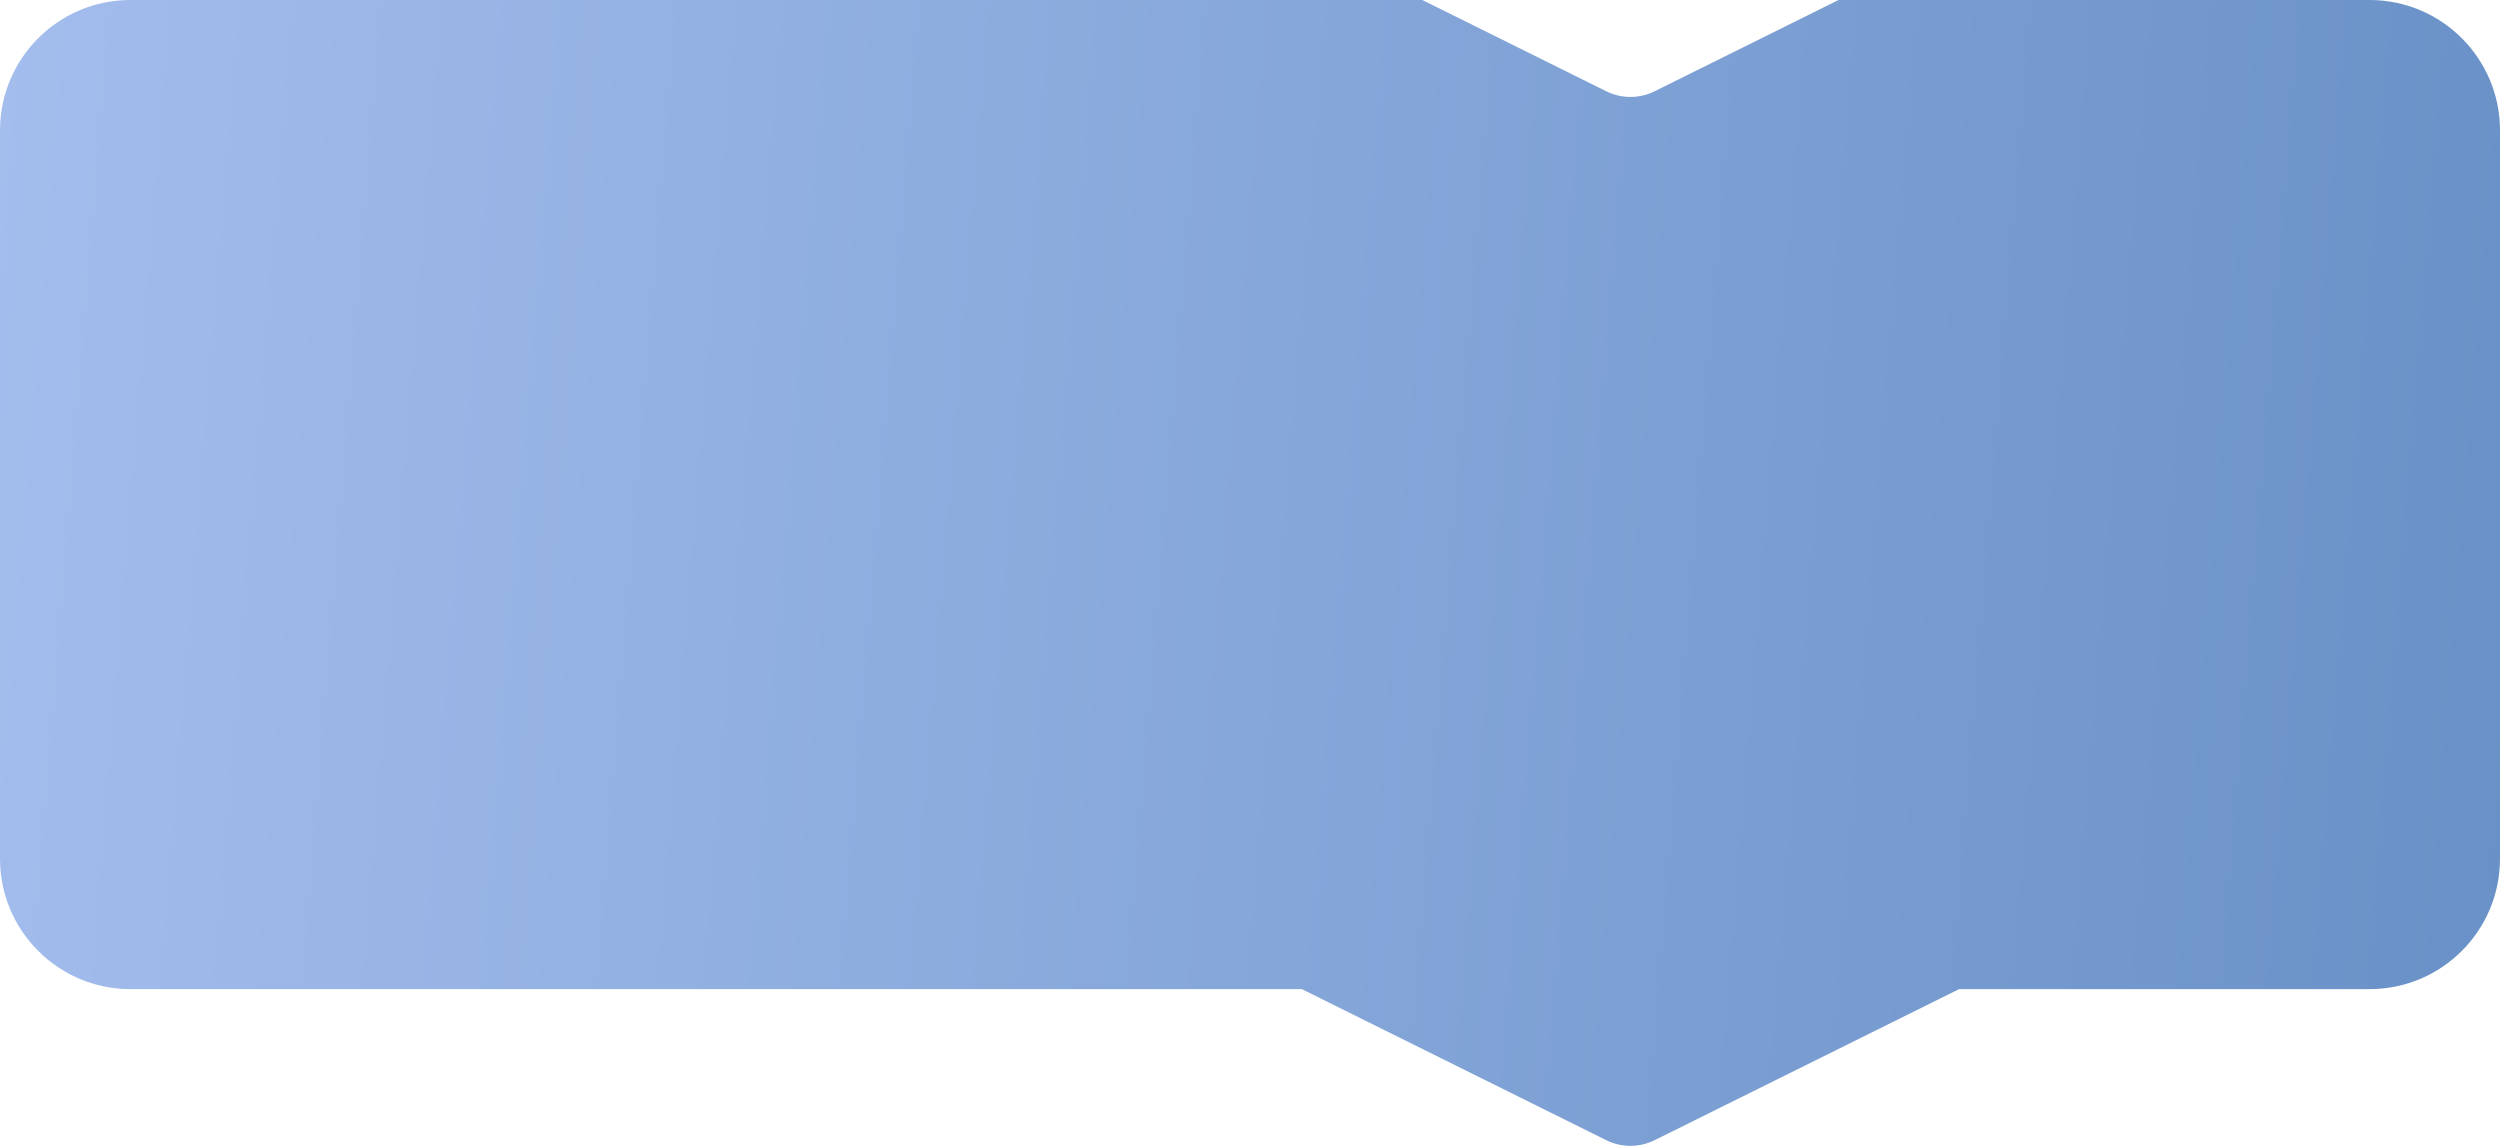
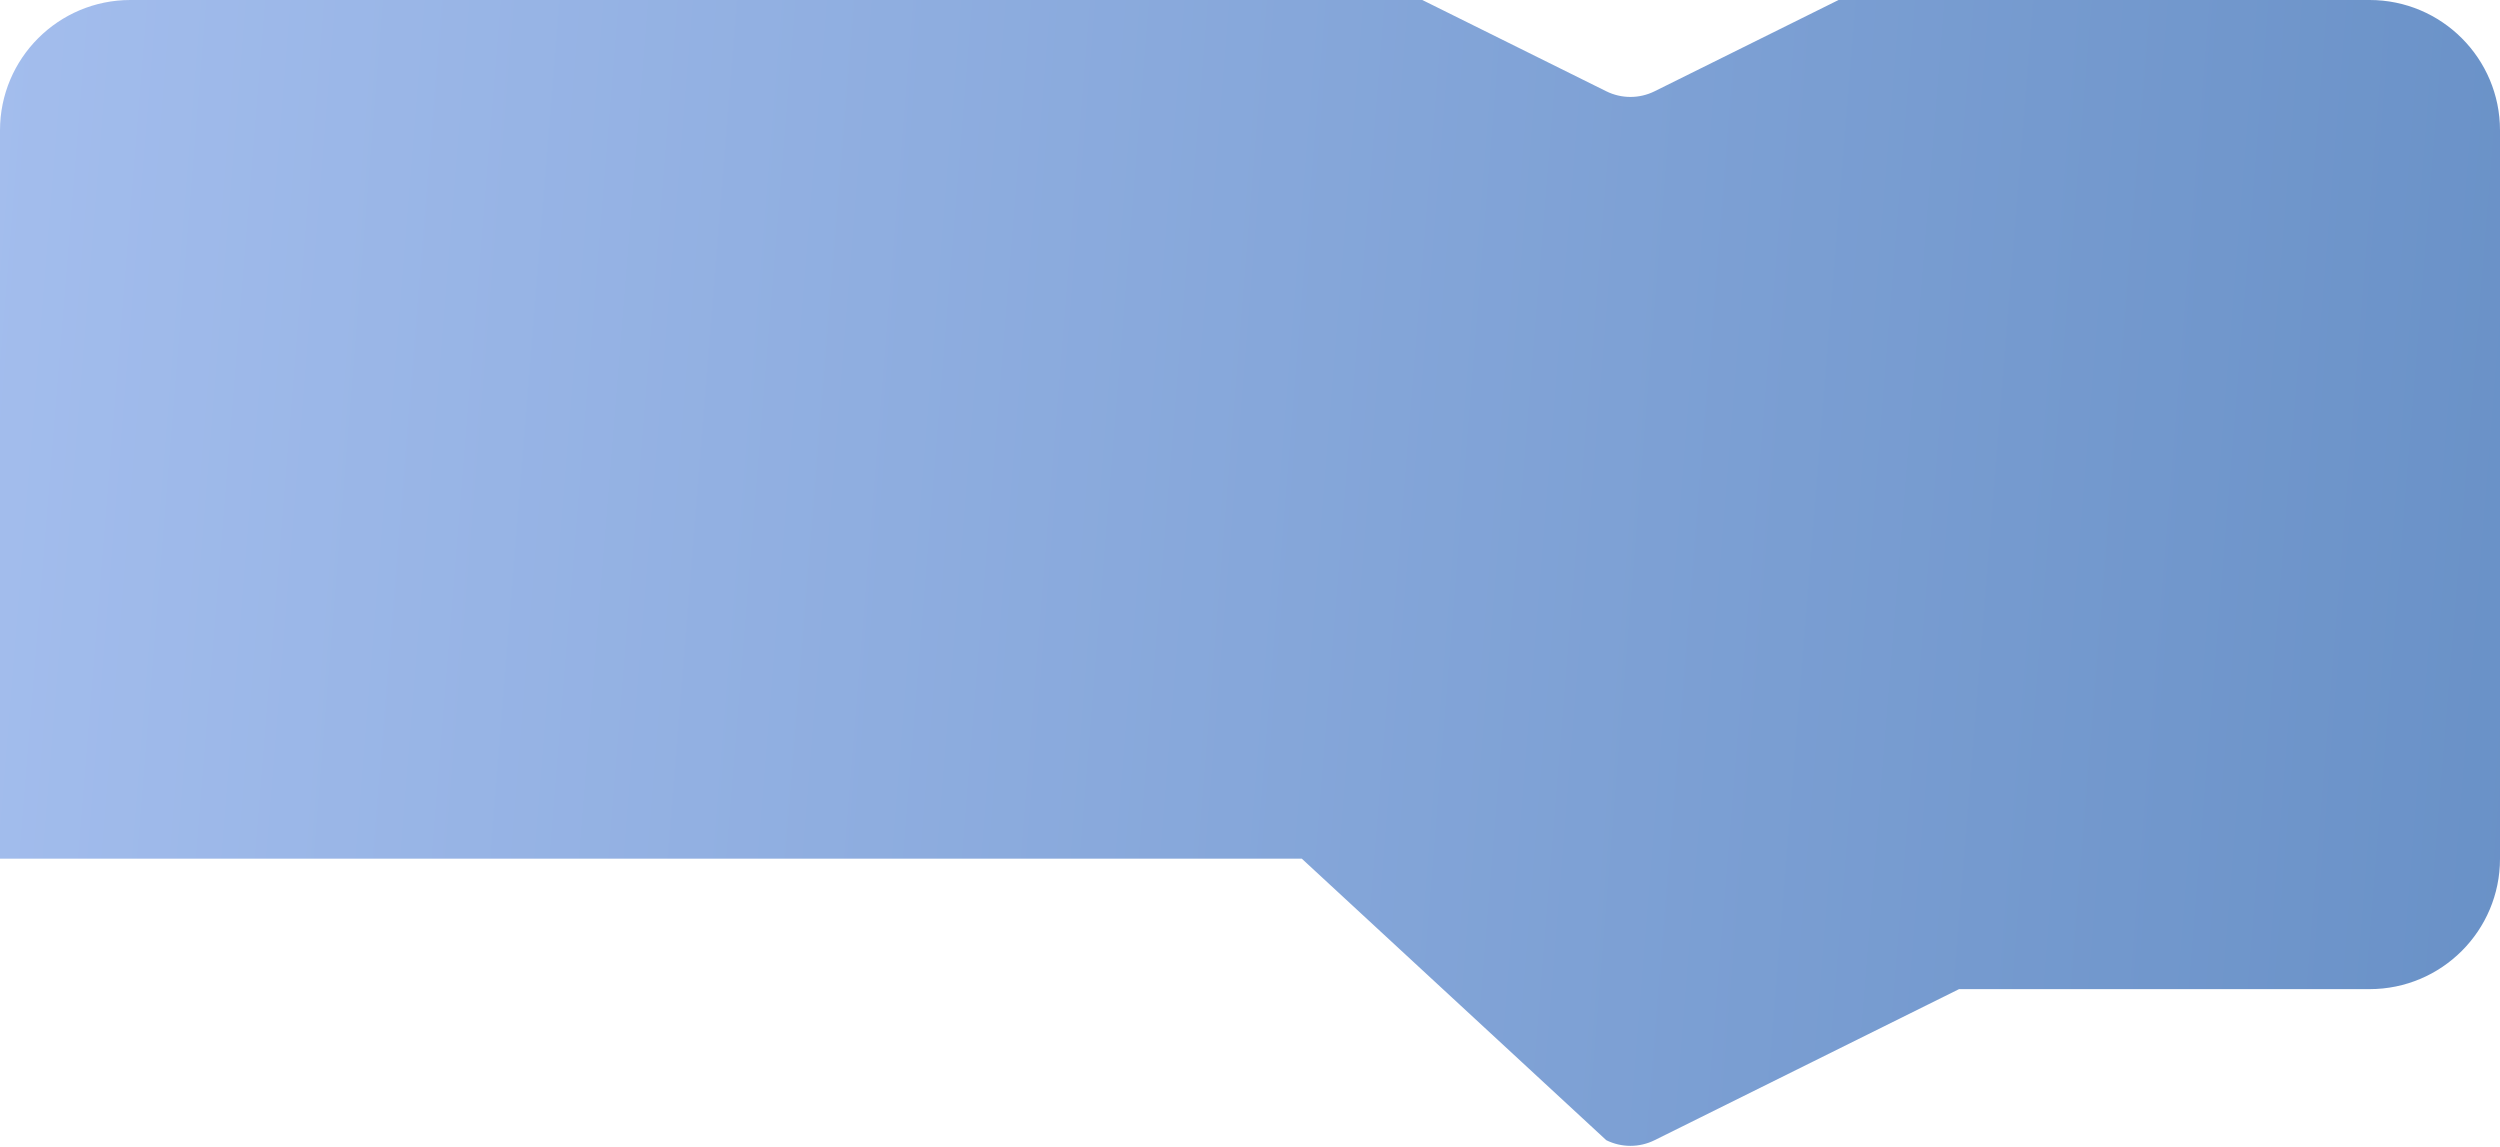
<svg xmlns="http://www.w3.org/2000/svg" width="460" height="211" viewBox="0 0 460 211" fill="none">
-   <path fill-rule="evenodd" clip-rule="evenodd" d="M304.445 16.795C301.644 18.184 298.356 18.184 295.555 16.795L261.706 0H24C10.745 0 0 10.745 0 24V158C0 171.255 10.745 182 24 182H239.536L295.555 209.795C298.356 211.184 301.644 211.184 304.445 209.795L360.464 182H436C449.255 182 460 171.255 460 158V24C460 10.745 449.255 0 436 0H338.294L304.445 16.795Z" fill="url(#paint0_linear_106_2549)" />
+   <path fill-rule="evenodd" clip-rule="evenodd" d="M304.445 16.795C301.644 18.184 298.356 18.184 295.555 16.795L261.706 0H24C10.745 0 0 10.745 0 24V158H239.536L295.555 209.795C298.356 211.184 301.644 211.184 304.445 209.795L360.464 182H436C449.255 182 460 171.255 460 158V24C460 10.745 449.255 0 436 0H338.294L304.445 16.795Z" fill="url(#paint0_linear_106_2549)" />
  <defs>
    <linearGradient id="paint0_linear_106_2549" x1="0" y1="0" x2="473.944" y2="38.305" gradientUnits="userSpaceOnUse">
      <stop stop-color="#A3BDED" />
      <stop offset="1" stop-color="#6991C7" />
    </linearGradient>
  </defs>
</svg>